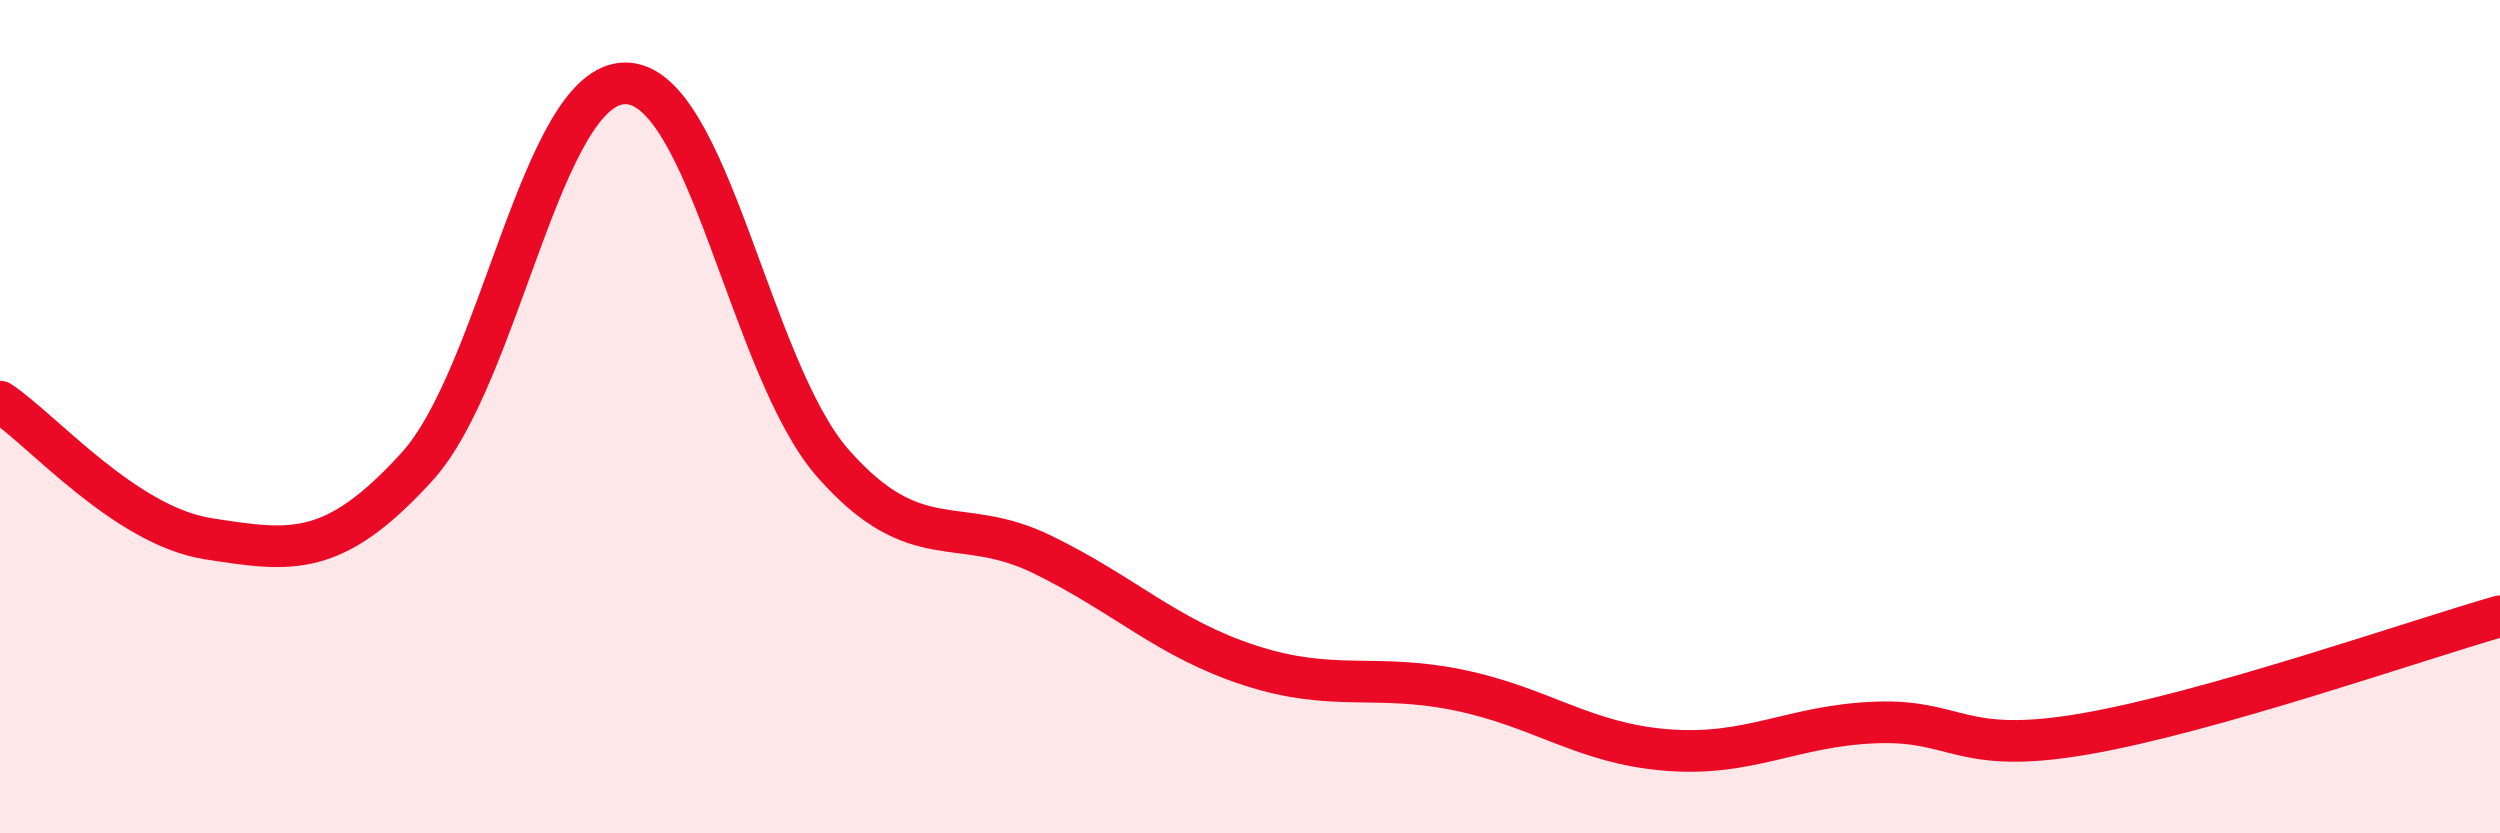
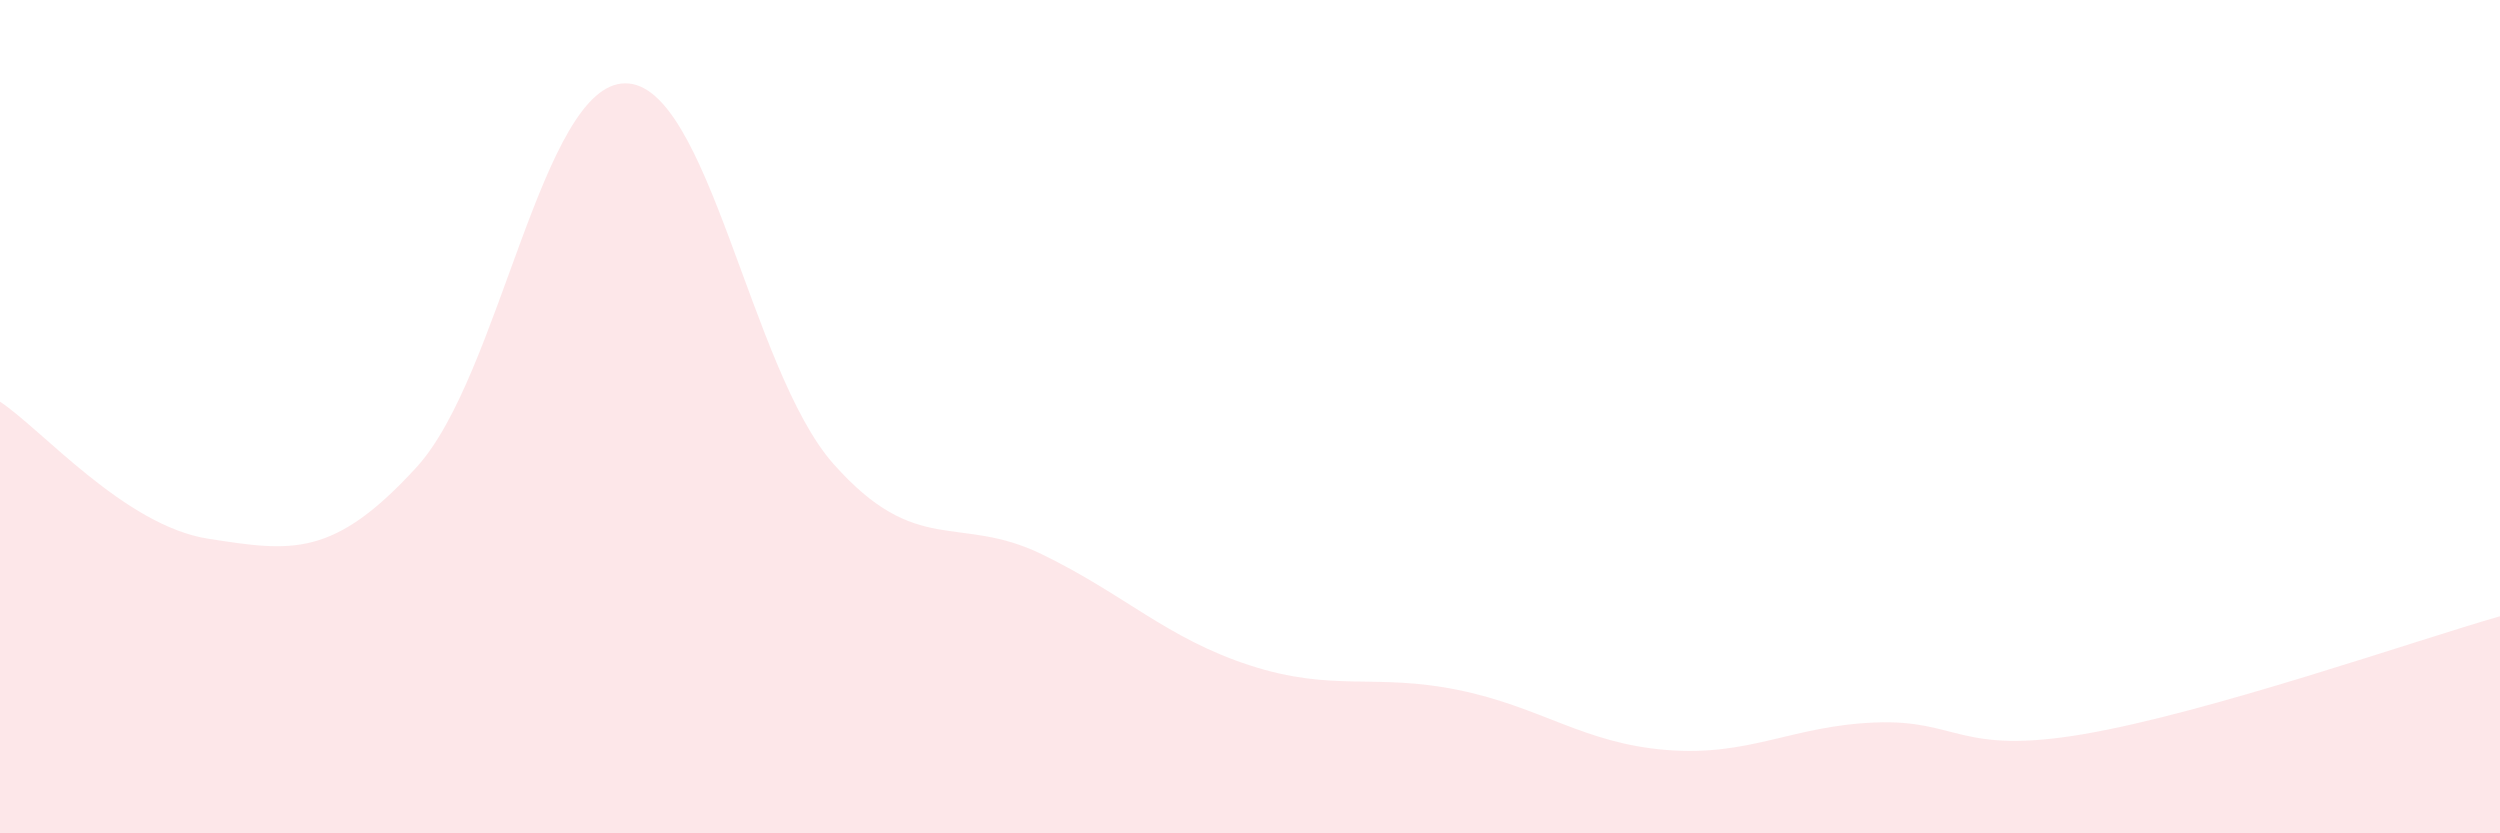
<svg xmlns="http://www.w3.org/2000/svg" width="60" height="20" viewBox="0 0 60 20">
  <path d="M 0,9.64 C 1,10.3 3,12.62 5,12.93 C 7,13.24 8,13.4 10,11.21 C 12,9.02 13,2.02 15,2 C 17,1.98 18,8.87 20,11.13 C 22,13.39 23,12.33 25,13.3 C 27,14.27 28,15.32 30,15.97 C 32,16.62 33,16.15 35,16.56 C 37,16.97 38,17.84 40,18 C 42,18.16 43,17.42 45,17.34 C 47,17.26 47,18.13 50,17.62 C 53,17.11 58,15.36 60,14.79L60 20L0 20Z" fill="#EB0A25" opacity="0.1" stroke-linecap="round" stroke-linejoin="round" />
-   <path d="M 0,9.64 C 1,10.3 3,12.62 5,12.93 C 7,13.24 8,13.4 10,11.21 C 12,9.02 13,2.02 15,2 C 17,1.98 18,8.87 20,11.13 C 22,13.39 23,12.33 25,13.3 C 27,14.27 28,15.32 30,15.97 C 32,16.62 33,16.15 35,16.56 C 37,16.97 38,17.84 40,18 C 42,18.16 43,17.42 45,17.34 C 47,17.26 47,18.13 50,17.62 C 53,17.11 58,15.36 60,14.79" stroke="#EB0A25" stroke-width="1" fill="none" stroke-linecap="round" stroke-linejoin="round" />
</svg>